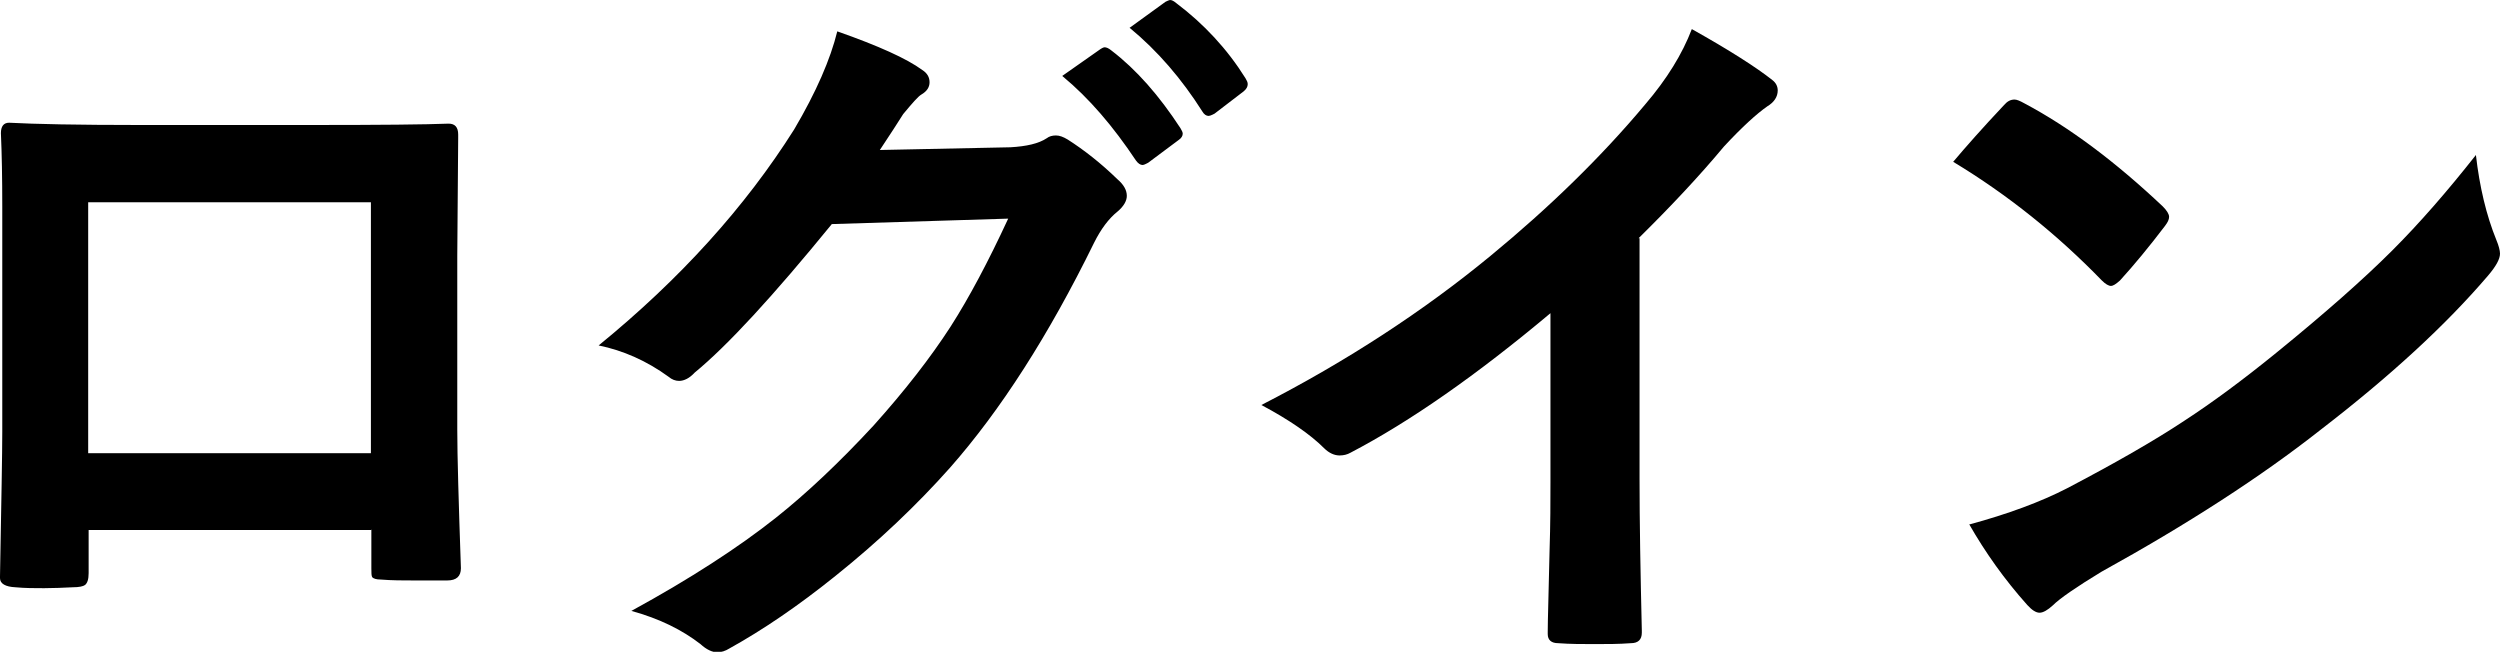
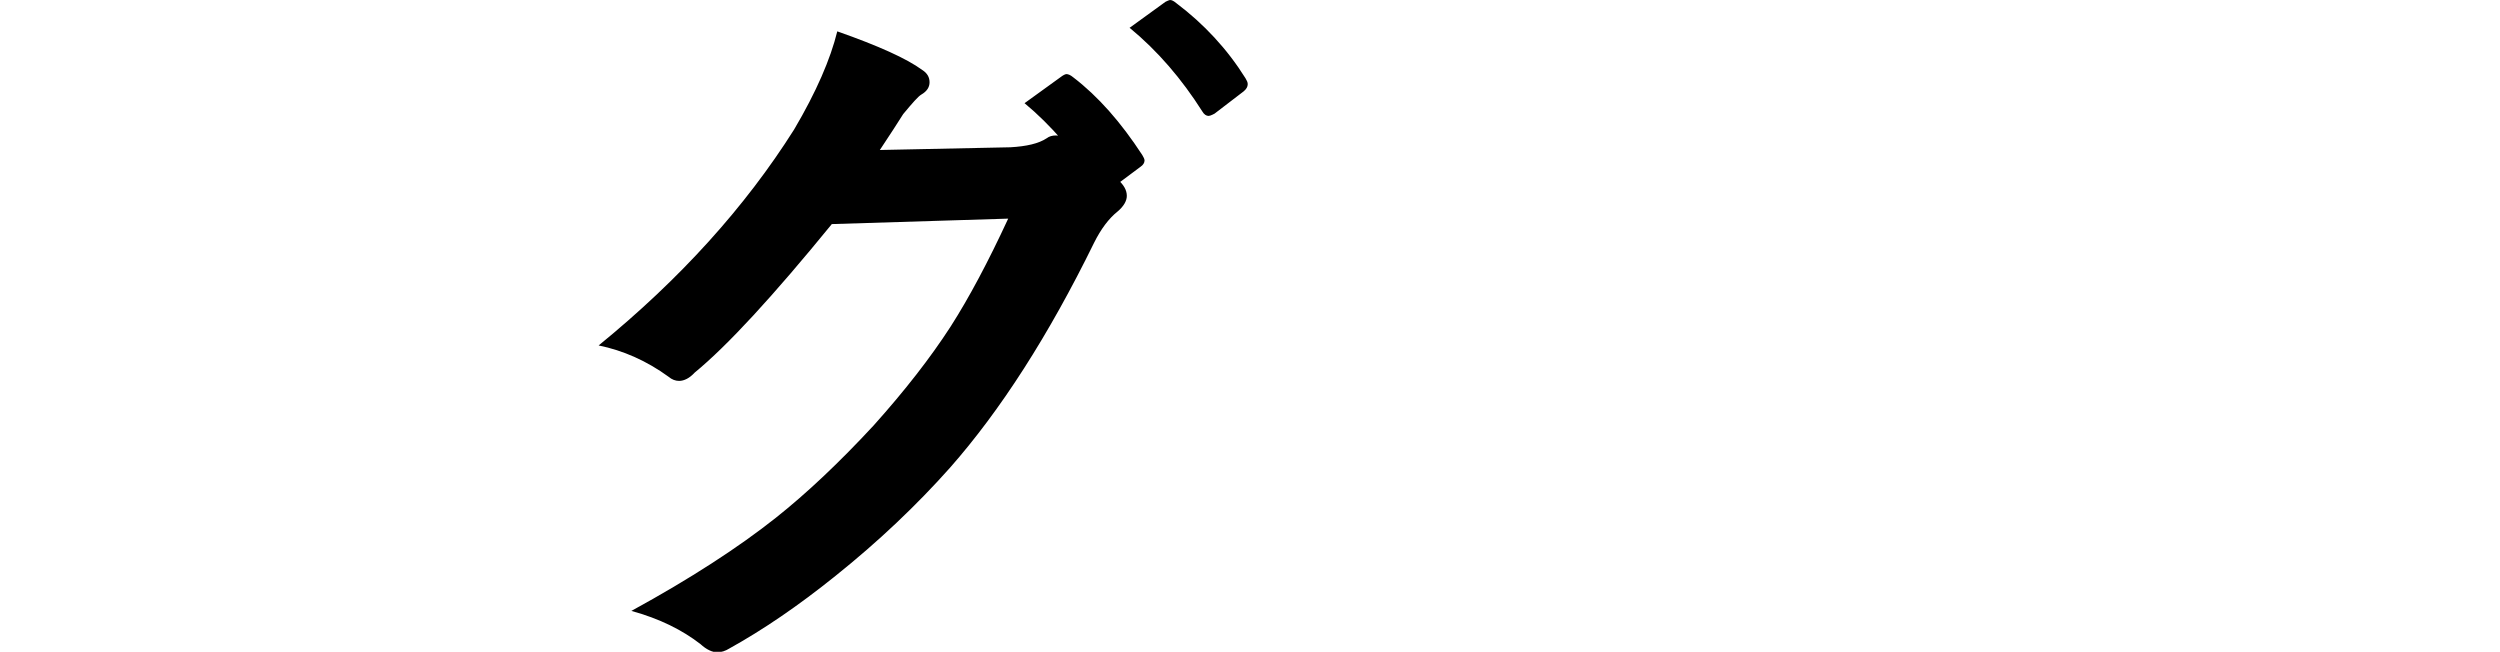
<svg xmlns="http://www.w3.org/2000/svg" id="_レイヤー_2" data-name="レイヤー 2" viewBox="0 0 55 14.34">
  <g id="_レイヤー_3" data-name="レイヤー 3">
    <g>
-       <path d="M8.16,11.66H1.95v.95c0,.14-.03,.22-.08,.26-.04,.03-.13,.05-.27,.05-.21,.01-.42,.02-.63,.02s-.42,0-.63-.02c-.22-.01-.34-.08-.34-.2v-.04c.03-1.66,.05-2.72,.05-3.18V4.54c0-.62-.01-1.16-.03-1.61,0-.15,.06-.23,.18-.23,.56,.03,1.52,.05,2.86,.05h3.8c1.5,0,2.51-.01,3.01-.03,.14,0,.21,.08,.21,.24v.08l-.02,2.59v3.82c0,.58,.03,1.59,.08,3.05,0,.18-.1,.27-.3,.27-.25,0-.5,0-.73,0s-.5,0-.73-.02c-.1,0-.16-.02-.19-.05-.02-.03-.02-.1-.02-.2v-.85Zm0-1.7V4.45H1.94v5.52h6.22Z" />
-       <path d="M19.35,3.3l2.88-.06c.35-.02,.62-.08,.8-.2,.05-.04,.12-.06,.2-.06,.08,0,.16,.03,.26,.09,.36,.23,.73,.52,1.09,.87,.14,.12,.21,.24,.21,.37,0,.11-.07,.23-.2,.34-.2,.16-.37,.39-.52,.69-1,2.04-2.06,3.69-3.17,4.95-.73,.82-1.57,1.62-2.52,2.38-.82,.66-1.6,1.19-2.34,1.6-.08,.05-.17,.08-.26,.08-.11,0-.24-.06-.37-.18-.4-.31-.9-.56-1.52-.73,1.3-.71,2.36-1.4,3.18-2.05,.68-.54,1.4-1.22,2.15-2.03,.69-.77,1.25-1.49,1.69-2.17,.41-.64,.83-1.43,1.27-2.38l-3.88,.12c-1.29,1.58-2.29,2.67-3.02,3.27-.11,.12-.23,.18-.34,.18-.08,0-.16-.03-.23-.09-.48-.35-1-.58-1.54-.69,1.79-1.46,3.22-3.04,4.3-4.75,.49-.83,.8-1.55,.95-2.16,.91,.32,1.53,.6,1.87,.85,.11,.07,.16,.16,.16,.27,0,.11-.06,.2-.18,.27-.07,.04-.2,.19-.4,.43-.11,.18-.29,.45-.52,.8Zm4.02-1.63l.84-.59s.06-.04,.09-.04c.04,0,.09,.02,.15,.07,.55,.42,1.05,.99,1.52,1.71,.03,.05,.05,.09,.05,.12,0,.05-.03,.1-.09,.14l-.67,.5s-.09,.05-.12,.05c-.05,0-.1-.03-.15-.1-.5-.75-1.03-1.37-1.61-1.85Zm1.47-1.05l.8-.58s.08-.04,.1-.04c.04,0,.08,.02,.14,.07,.61,.46,1.12,1.01,1.52,1.65,.03,.05,.05,.09,.05,.13,0,.06-.03,.11-.09,.16l-.64,.49s-.09,.05-.13,.05c-.05,0-.1-.03-.14-.1-.45-.71-.98-1.33-1.6-1.84Z" />
-       <path d="M36.07,5.24v5.3c0,.94,.02,2.05,.05,3.33v.05c0,.15-.08,.23-.24,.23-.26,.02-.53,.02-.8,.02s-.54,0-.8-.02c-.15,0-.23-.07-.23-.2v-.05c0-.25,.02-.84,.04-1.77,.02-.61,.02-1.11,.02-1.51v-3.73c-1.61,1.35-3.08,2.38-4.4,3.07-.07,.04-.15,.06-.24,.06-.11,0-.23-.05-.34-.16-.3-.3-.76-.62-1.38-.95,1.89-.97,3.57-2.07,5.04-3.28,1.3-1.07,2.44-2.18,3.41-3.34,.47-.55,.81-1.1,1.02-1.65,.84,.47,1.43,.85,1.77,1.12,.08,.06,.12,.14,.12,.23,0,.14-.08,.26-.23,.35-.23,.16-.55,.45-.95,.88-.55,.66-1.18,1.33-1.88,2.02Z" />
-       <path d="M42.97,3.56c.27-.32,.64-.74,1.12-1.25,.07-.08,.14-.12,.23-.12,.05,0,.12,.03,.21,.08,1,.53,2.01,1.29,3.05,2.27,.09,.09,.14,.17,.14,.23s-.03,.12-.09,.2c-.35,.46-.68,.86-.99,1.2-.09,.08-.15,.12-.2,.12-.05,0-.12-.04-.2-.12-.97-1-2.06-1.88-3.27-2.61Zm.35,7.98c.85-.23,1.58-.5,2.16-.8,1.03-.54,1.89-1.03,2.57-1.48,.6-.39,1.28-.89,2.03-1.5,1.07-.87,1.92-1.62,2.55-2.25,.6-.6,1.21-1.3,1.84-2.1,.08,.7,.23,1.33,.45,1.87,.05,.12,.08,.23,.08,.3,0,.12-.09,.28-.26,.48-.93,1.09-2.16,2.22-3.68,3.39-1.32,1.04-2.93,2.08-4.83,3.13-.56,.34-.92,.59-1.07,.74-.11,.1-.21,.16-.29,.16s-.17-.06-.27-.17c-.5-.56-.92-1.15-1.28-1.78Z" />
+       <path d="M19.35,3.3l2.88-.06c.35-.02,.62-.08,.8-.2,.05-.04,.12-.06,.2-.06,.08,0,.16,.03,.26,.09,.36,.23,.73,.52,1.09,.87,.14,.12,.21,.24,.21,.37,0,.11-.07,.23-.2,.34-.2,.16-.37,.39-.52,.69-1,2.04-2.06,3.69-3.17,4.95-.73,.82-1.57,1.62-2.52,2.38-.82,.66-1.6,1.19-2.34,1.6-.08,.05-.17,.08-.26,.08-.11,0-.24-.06-.37-.18-.4-.31-.9-.56-1.52-.73,1.3-.71,2.36-1.4,3.18-2.05,.68-.54,1.4-1.22,2.15-2.03,.69-.77,1.25-1.49,1.69-2.17,.41-.64,.83-1.43,1.27-2.38l-3.88,.12c-1.29,1.58-2.29,2.67-3.02,3.27-.11,.12-.23,.18-.34,.18-.08,0-.16-.03-.23-.09-.48-.35-1-.58-1.54-.69,1.79-1.46,3.22-3.04,4.3-4.75,.49-.83,.8-1.55,.95-2.16,.91,.32,1.53,.6,1.87,.85,.11,.07,.16,.16,.16,.27,0,.11-.06,.2-.18,.27-.07,.04-.2,.19-.4,.43-.11,.18-.29,.45-.52,.8Zm4.02-1.63s.06-.04,.09-.04c.04,0,.09,.02,.15,.07,.55,.42,1.05,.99,1.52,1.71,.03,.05,.05,.09,.05,.12,0,.05-.03,.1-.09,.14l-.67,.5s-.09,.05-.12,.05c-.05,0-.1-.03-.15-.1-.5-.75-1.03-1.37-1.61-1.85Zm1.47-1.05l.8-.58s.08-.04,.1-.04c.04,0,.08,.02,.14,.07,.61,.46,1.12,1.01,1.52,1.65,.03,.05,.05,.09,.05,.13,0,.06-.03,.11-.09,.16l-.64,.49s-.09,.05-.13,.05c-.05,0-.1-.03-.14-.1-.45-.71-.98-1.33-1.6-1.84Z" />
    </g>
  </g>
</svg>